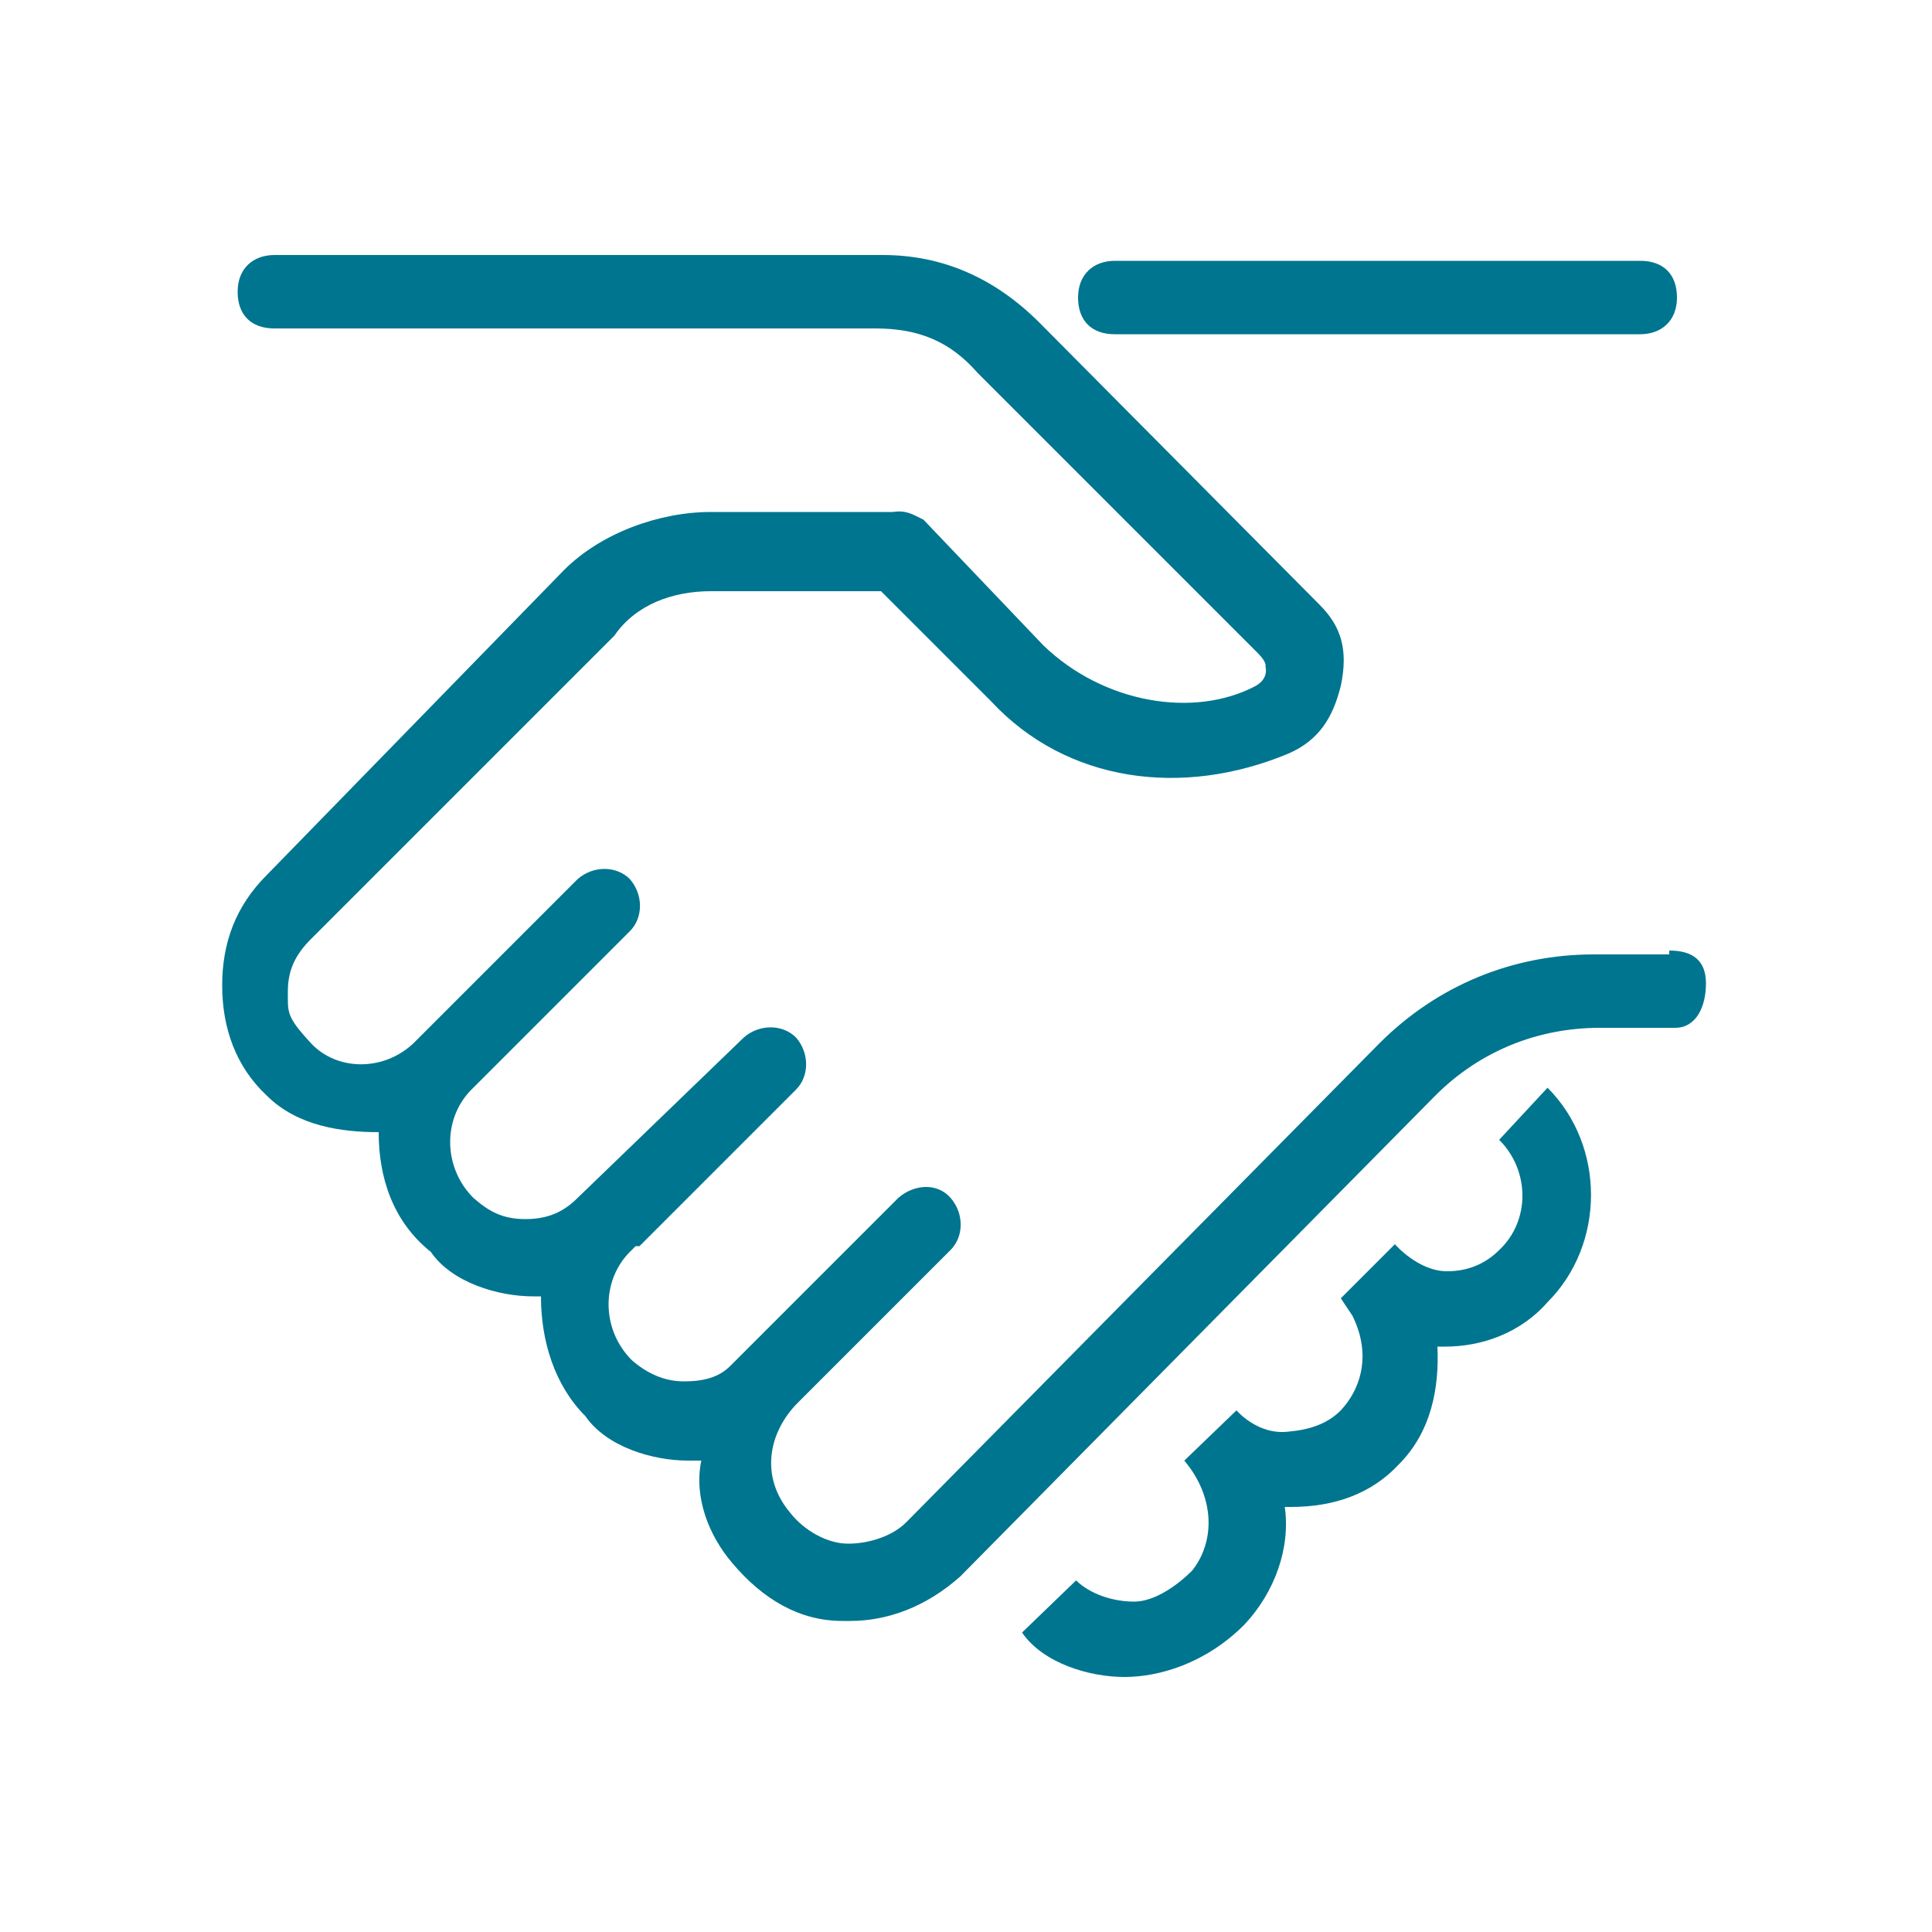
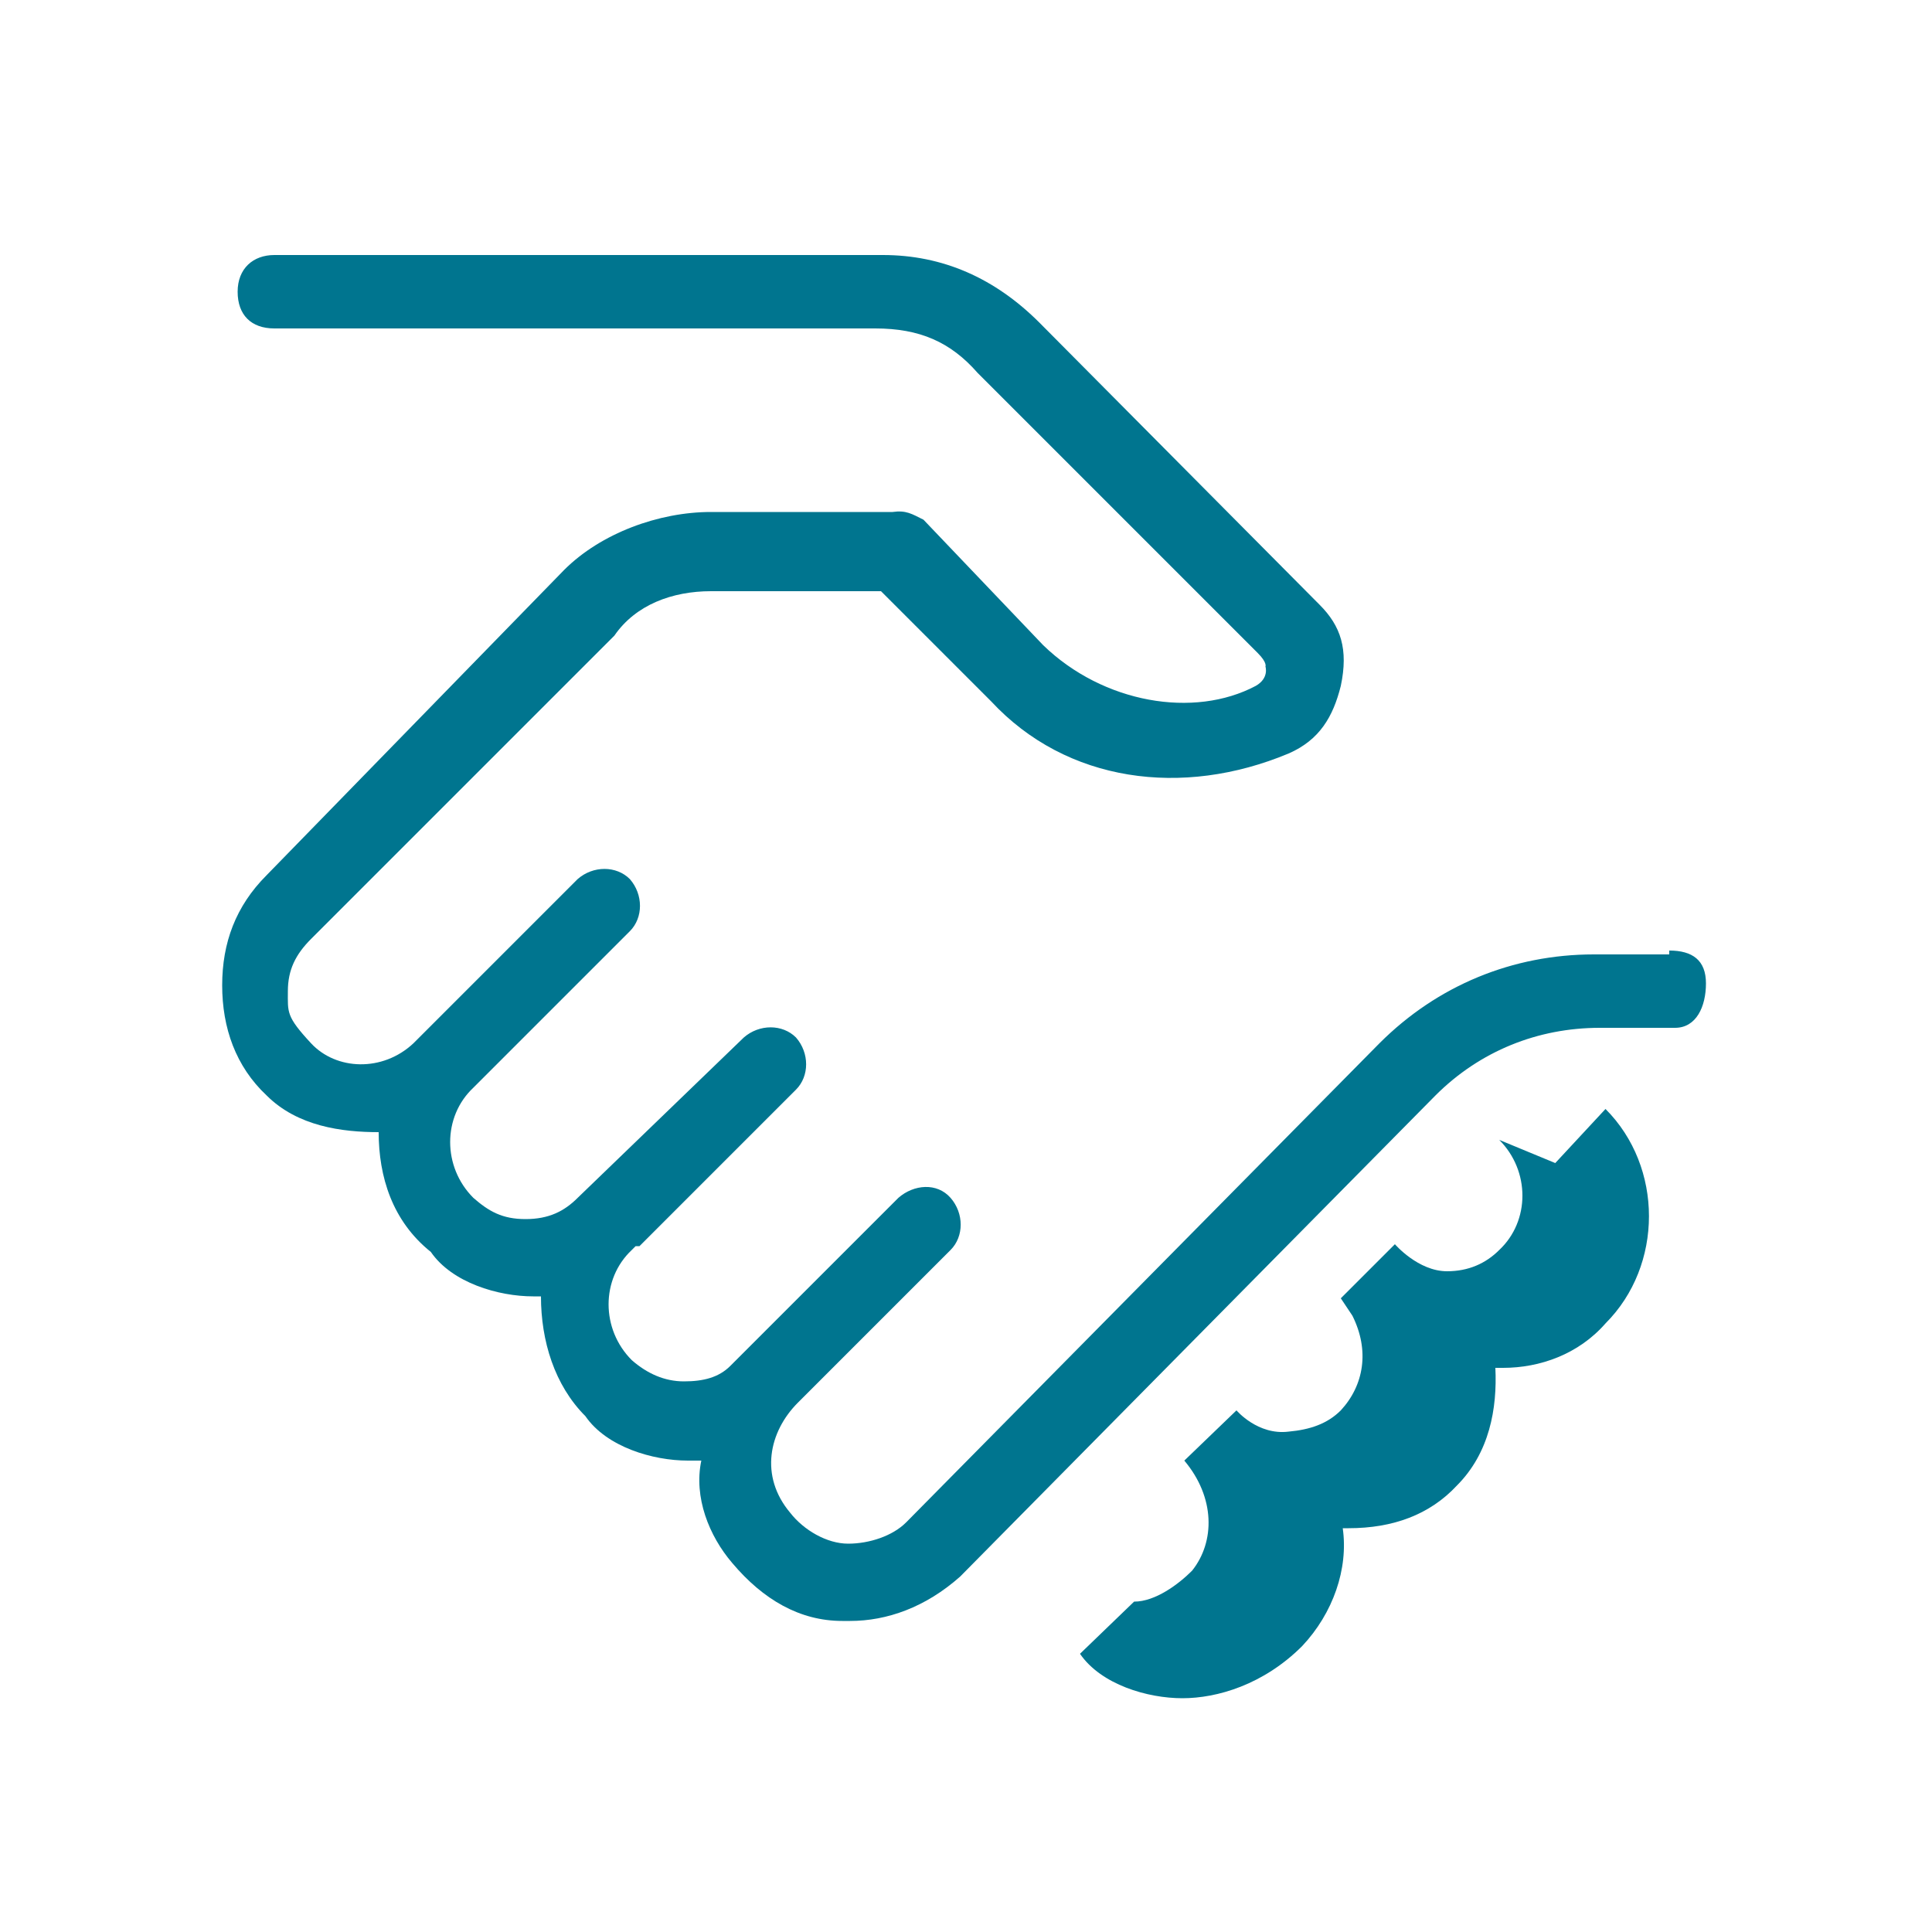
<svg xmlns="http://www.w3.org/2000/svg" id="Livello_1" data-name="Livello 1" version="1.1" viewBox="0 0 100 100">
  <defs>
    <style>
      .cls-1 {
        fill: #00758f;
        stroke-width: 0px;
      }
    </style>
  </defs>
-   <path class="cls-1" d="M57.7,17.3h27.2c1.1,0,1.9-.7,1.9-1.9s-.7-1.9-1.9-1.9h-27.2c-1.1,0-1.9.7-1.9,1.9s.7,1.9,1.9,1.9Z" />
  <path class="cls-1" d="M86.4,49.4h-3.9c-4.2,0-8.1,1.6-11.1,4.6l-24.5,24.8c-.7.7-1.9,1.1-3,1.1s-2.3-.7-3-1.6c-1.6-1.9-1.1-4.2.4-5.7h0l7.9-7.9c.7-.7.7-1.9,0-2.7s-1.9-.7-2.7,0l-8.5,8.5q0,0-.2.2c-.6.6-1.4.8-2.4.8s-1.9-.4-2.7-1.1c-1.6-1.6-1.6-4.2,0-5.7q0,0,.2-.2s0,0,.2,0l8.1-8.1c.7-.7.7-1.9,0-2.7-.7-.7-1.9-.7-2.7,0l-8.6,8.3c-.7.7-1.5,1.1-2.7,1.1s-1.9-.4-2.7-1.1c-1.6-1.6-1.6-4.2,0-5.7h0l8.1-8.1c.7-.7.7-1.9,0-2.7-.7-.7-1.9-.7-2.7,0l-8.5,8.5s0,0,0,0c-1.6,1.5-4,1.4-5.3,0s-1.2-1.6-1.2-2.7.4-1.9,1.2-2.7l15.7-15.7c1.1-1.6,3-2.3,5-2.3h8.8l5.7,5.7c3.9,4.2,9.9,5,15.4,2.7,1.6-.7,2.3-1.9,2.7-3.5.4-1.9,0-3.1-1.1-4.2l-14.5-14.6c-2.3-2.3-5-3.5-8.1-3.5H14.2c-1.1,0-1.9.7-1.9,1.9s.7,1.9,1.9,1.9h31.1c2.3,0,3.9.7,5.3,2.3l14.5,14.5c.5.5.4.7.4.7,0,0,.2.6-.5,1-3.2,1.7-7.9.9-11-2.1l-6.2-6.5c-.6-.3-.9-.5-1.6-.4h-9.4c-2.7,0-5.7,1.1-7.6,3l-15.4,15.8c-1.6,1.6-2.3,3.5-2.3,5.7s.7,4.2,2.3,5.7c1.6,1.6,3.9,1.9,5.8,1.9,0,2.3.7,4.6,2.7,6.2,1.1,1.6,3.5,2.3,5.3,2.3h.4c0,2.3.7,4.6,2.3,6.2,1.1,1.6,3.5,2.3,5.3,2.3h.7c-.4,1.9.4,3.9,1.6,5.3,1.6,1.9,3.5,3,5.7,3h.4c1.9,0,3.9-.7,5.7-2.3l24.6-24.9c2.3-2.3,5.3-3.5,8.5-3.5h3.9c1.1,0,1.6-1.1,1.6-2.3s-.7-1.7-1.9-1.7Z" />
-   <path class="cls-1" d="M77.6,59c1.6,1.6,1.6,4.2,0,5.7-.7.7-1.6,1.1-2.7,1.1-1.5,0-2.7-1.4-2.7-1.4l-2.8,2.8.6.9c.9,1.8.6,3.6-.6,4.9-.7.7-1.6,1-2.7,1.1-1.6.2-2.7-1.1-2.7-1.1h0c0,0-2.7,2.6-2.7,2.6,1.6,1.9,1.6,4.2.4,5.7-.7.7-1.9,1.6-3,1.6s-2.3-.4-3-1.1l-2.8,2.7c1.1,1.6,3.5,2.3,5.3,2.3s4.2-.7,6.2-2.7c1.6-1.7,2.4-4,2.1-6.1h.3c2.3,0,4.2-.7,5.6-2.2,1.7-1.7,2.1-4,2-6.1h.4c1.9,0,3.9-.7,5.3-2.3,3-3,3-8.1,0-11.1l-2.6,2.8Z" />
+   <path class="cls-1" d="M77.6,59c1.6,1.6,1.6,4.2,0,5.7-.7.7-1.6,1.1-2.7,1.1-1.5,0-2.7-1.4-2.7-1.4l-2.8,2.8.6.9c.9,1.8.6,3.6-.6,4.9-.7.7-1.6,1-2.7,1.1-1.6.2-2.7-1.1-2.7-1.1h0c0,0-2.7,2.6-2.7,2.6,1.6,1.9,1.6,4.2.4,5.7-.7.7-1.9,1.6-3,1.6l-2.8,2.7c1.1,1.6,3.5,2.3,5.3,2.3s4.2-.7,6.2-2.7c1.6-1.7,2.4-4,2.1-6.1h.3c2.3,0,4.2-.7,5.6-2.2,1.7-1.7,2.1-4,2-6.1h.4c1.9,0,3.9-.7,5.3-2.3,3-3,3-8.1,0-11.1l-2.6,2.8Z" />
</svg>